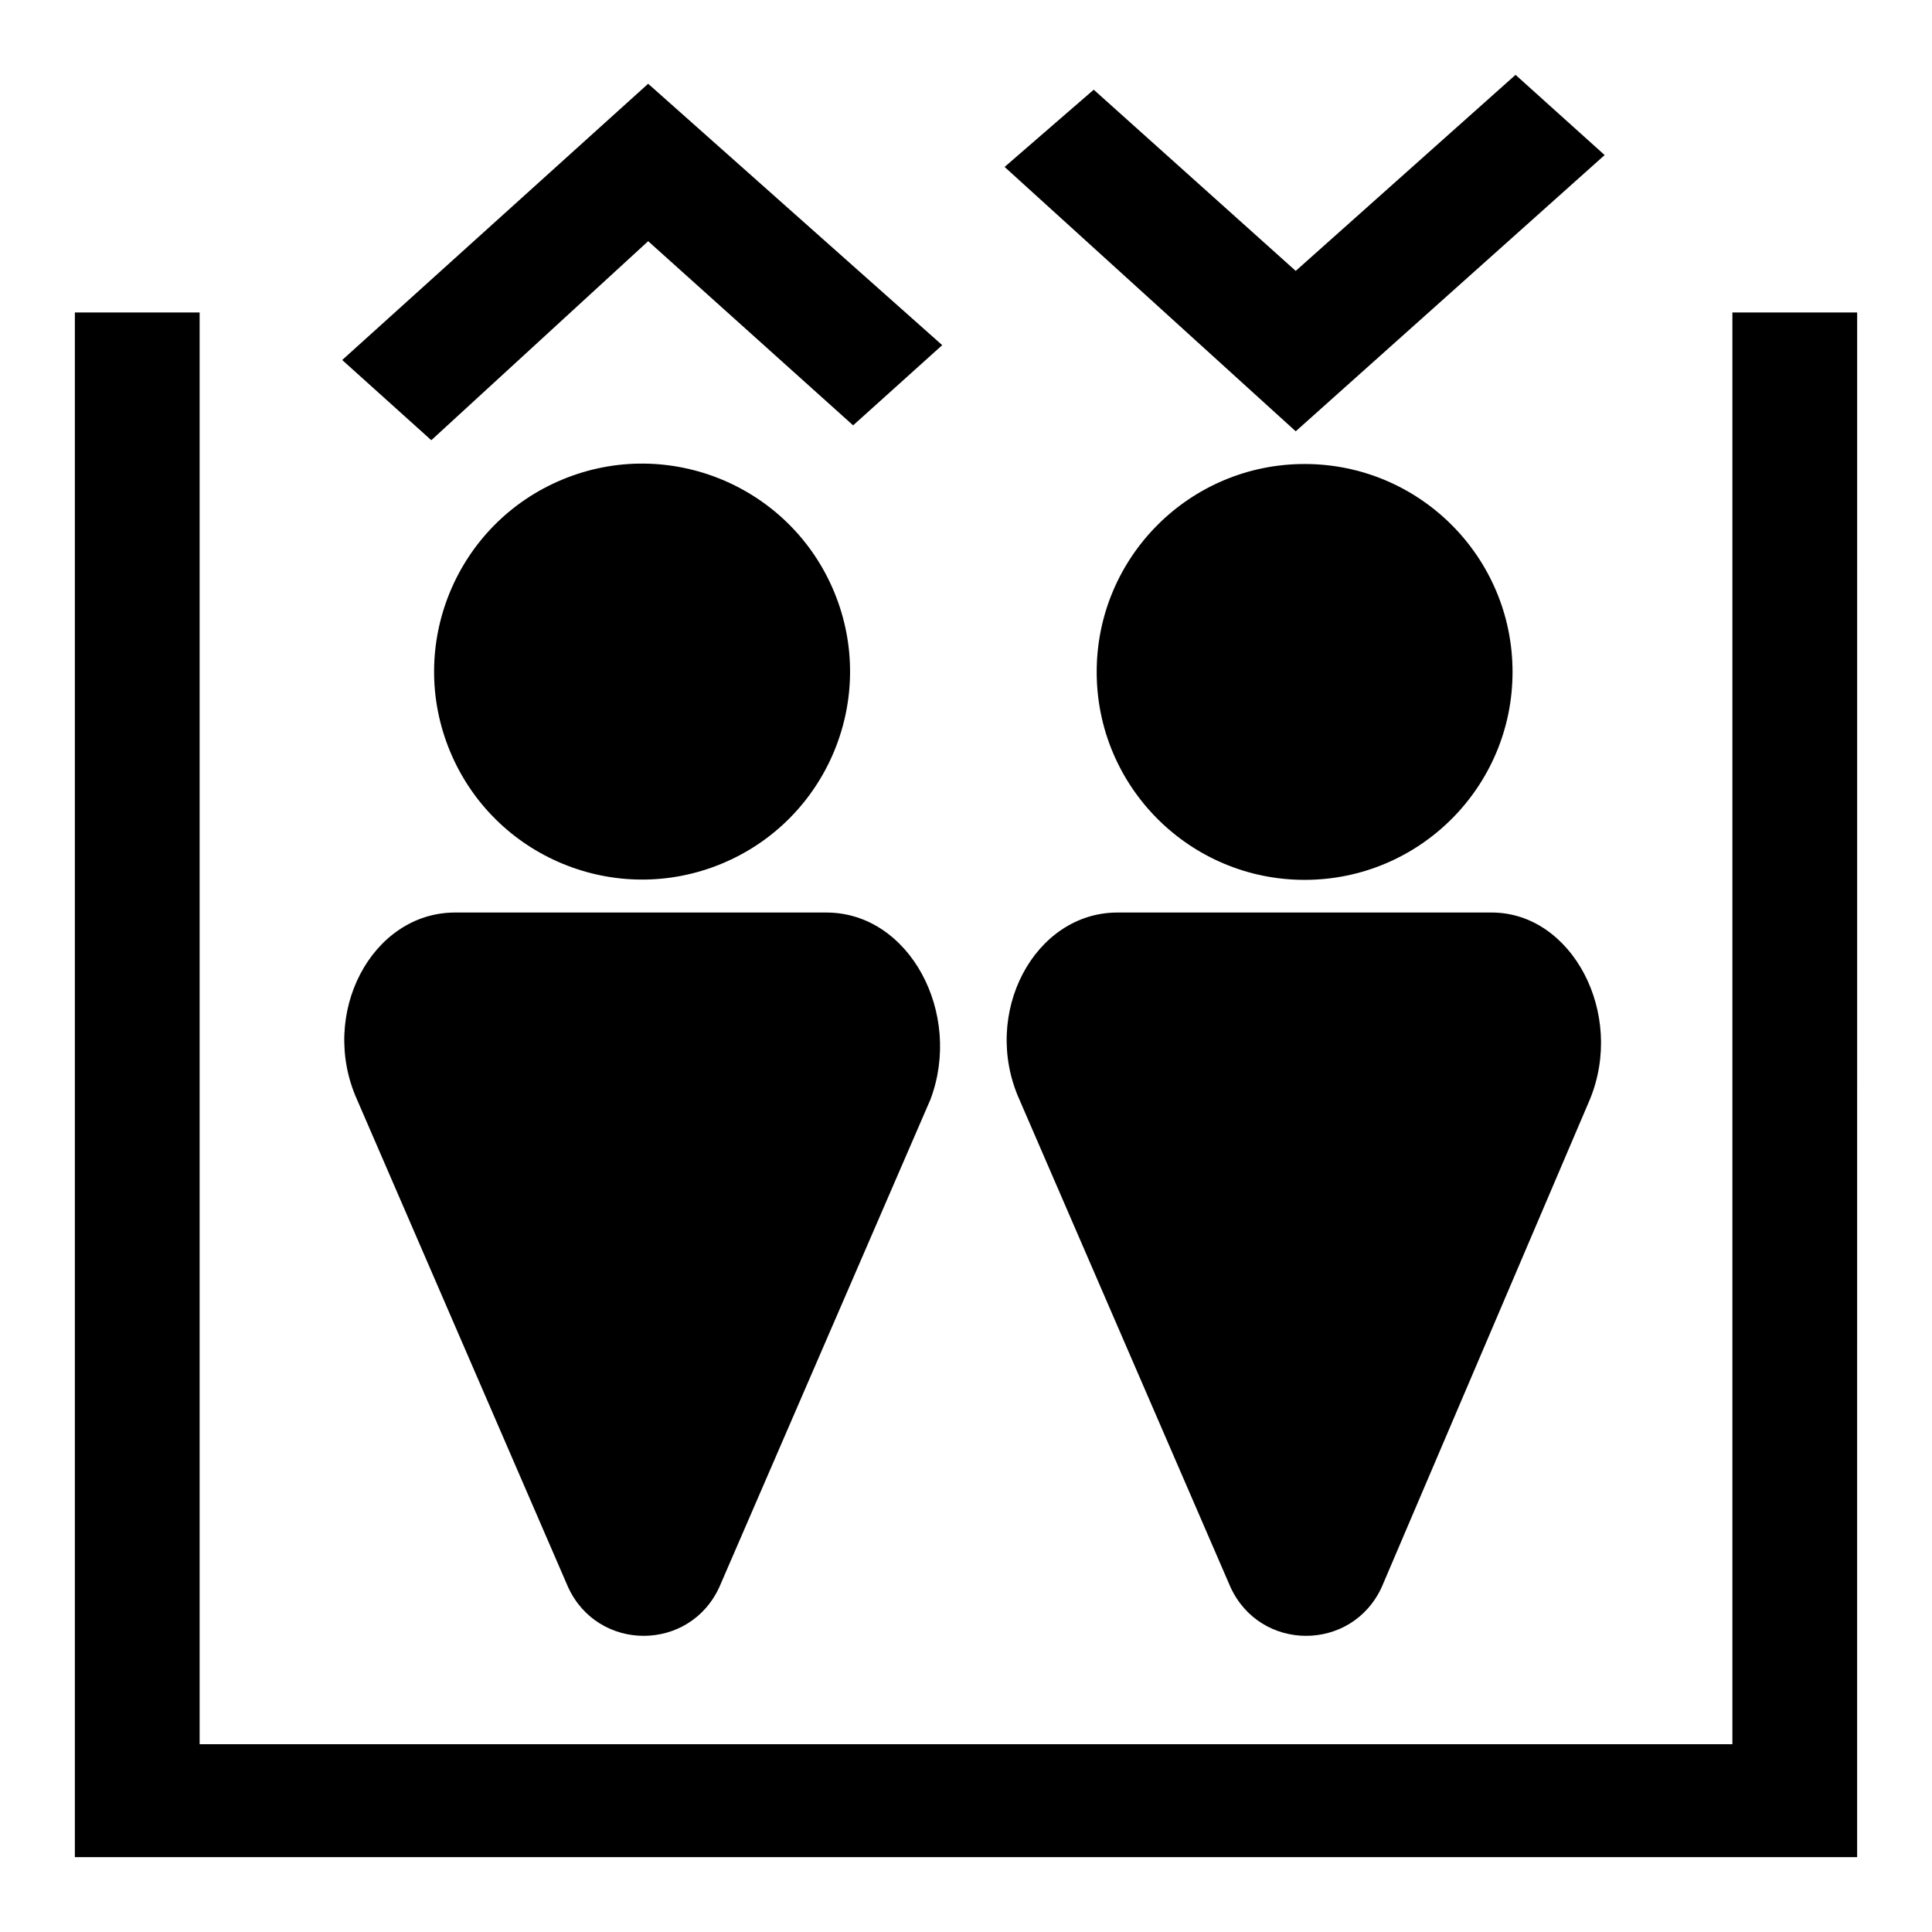
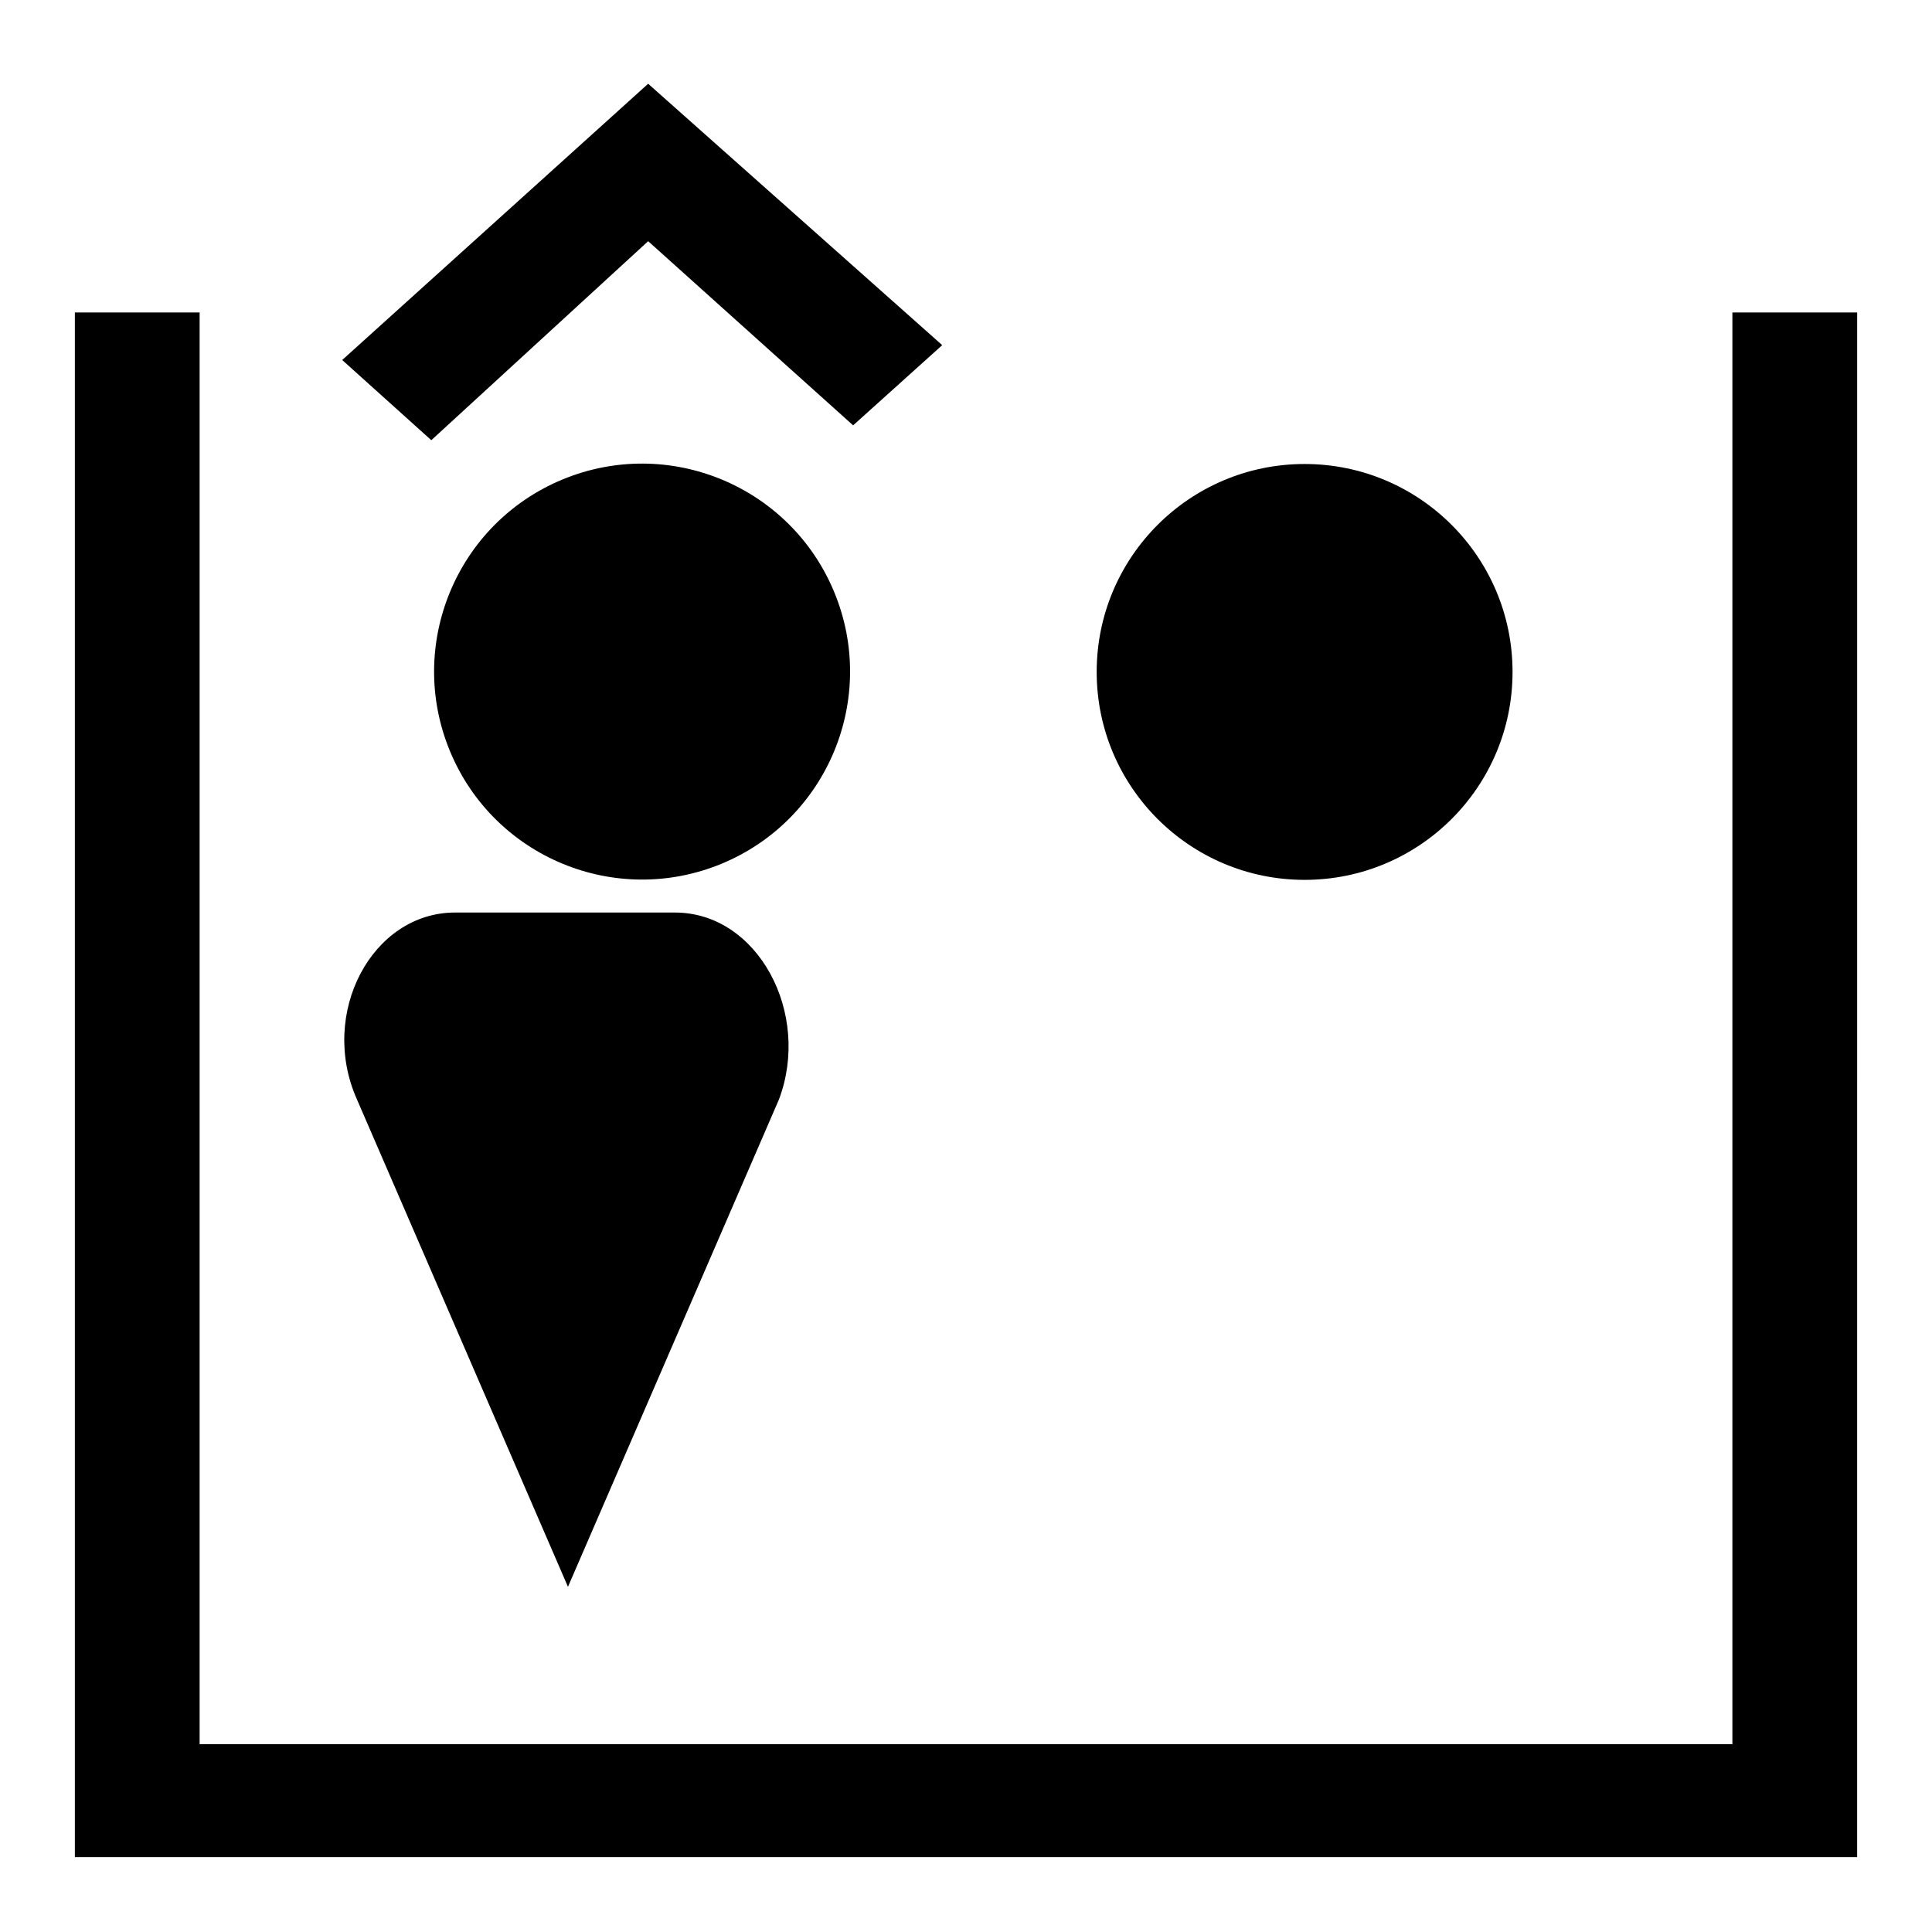
<svg xmlns="http://www.w3.org/2000/svg" fill="#000000" width="800px" height="800px" version="1.1" viewBox="144 144 512 512">
  <g>
    <path d="m365.07 300.89c11.645 28.117-1.707 60.352-29.824 72-28.117 11.645-60.352-1.707-72-29.824-11.645-28.117 1.707-60.352 29.824-72 28.117-11.645 60.352 1.707 72 29.824" />
-     <path d="m363 385.83h-98.398c-22.043 0-36.211 26.766-25.977 49.594l55.891 129.1c7.871 17.32 32.273 17.32 40.148 0l55.891-129.1c8.656-22.828-5.512-49.594-27.555-49.594z" />
+     <path d="m363 385.83h-98.398c-22.043 0-36.211 26.766-25.977 49.594l55.891 129.1l55.891-129.1c8.656-22.828-5.512-49.594-27.555-49.594z" />
    <path d="m544.84 322.07c0 30.434-24.672 55.102-55.105 55.102-30.434 0-55.102-24.668-55.102-55.102s24.668-55.105 55.102-55.105c30.434 0 55.105 24.672 55.105 55.105" />
-     <path d="m539.33 385.83h-99.188c-22.043 0-36.211 26.766-25.977 49.594l55.891 129.1c7.871 17.32 32.273 17.32 40.148 0l55.105-129.1c9.445-22.828-4.727-49.594-25.98-49.594z" />
    <path d="m636.16 636.16h-472.32v-409.35h33.062v379.43h406.2v-379.43h33.062z" />
    <path d="m258.3 260.66-23.613-21.254 81.082-73.211 77.93 69.273-23.613 21.254-54.316-48.805z" />
-     <path d="m487.38 258.3-77.148-70.059 23.617-20.469 53.531 48.02 58.254-51.957 23.613 21.258z" />
  </g>
</svg>